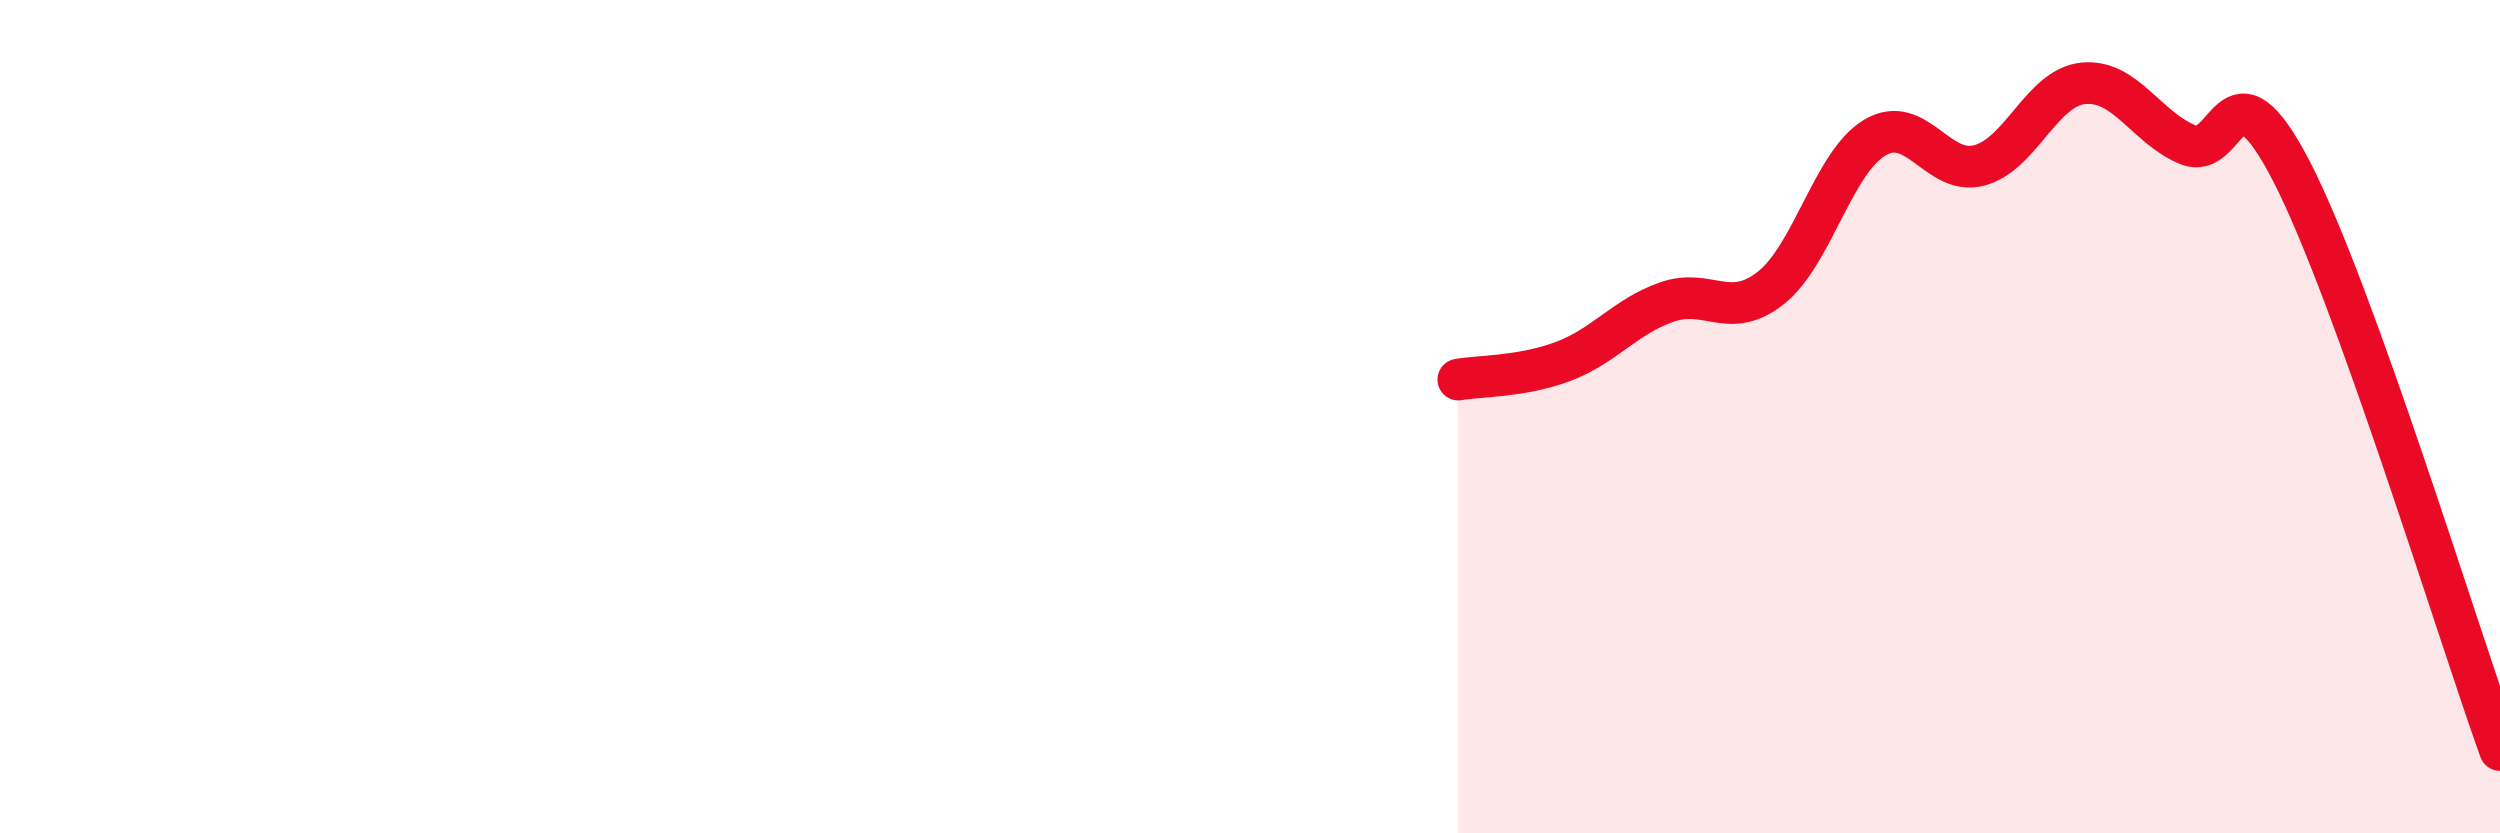
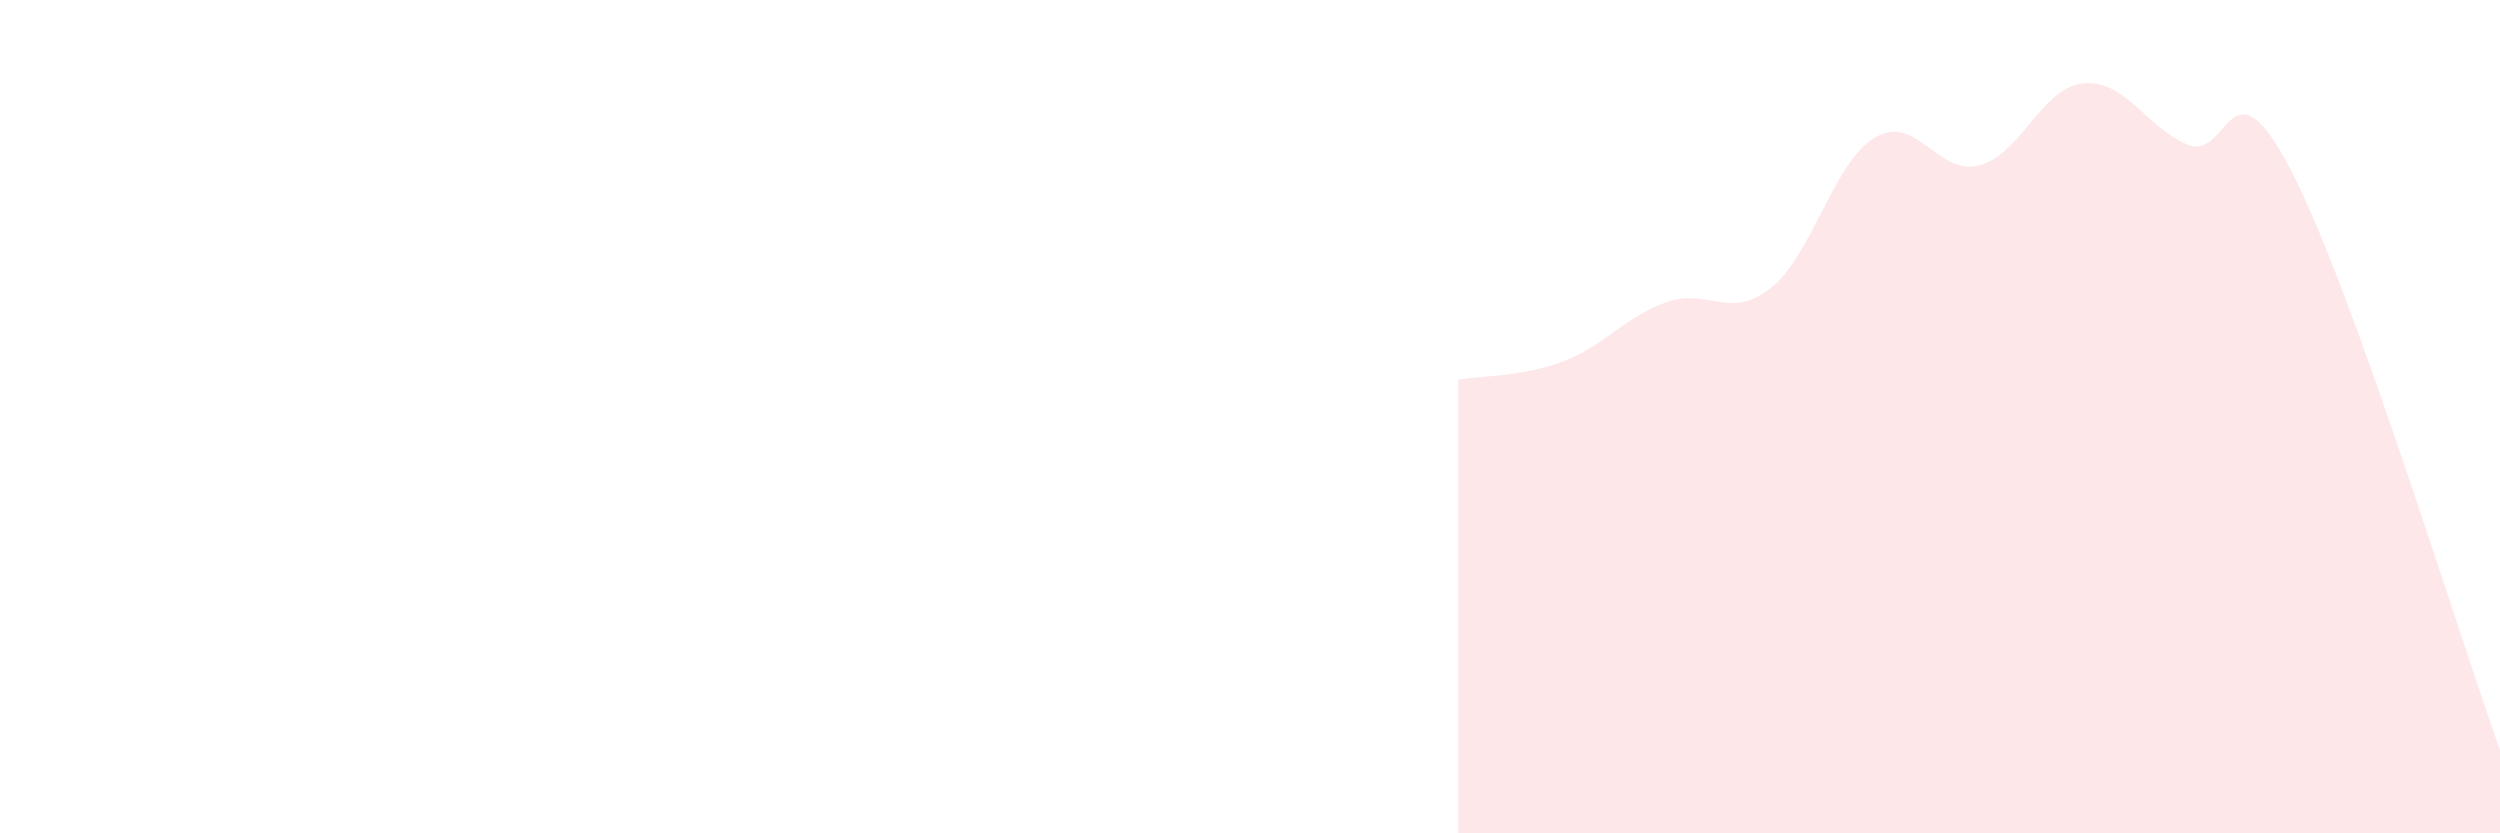
<svg xmlns="http://www.w3.org/2000/svg" width="60" height="20" viewBox="0 0 60 20">
  <path d="M 35,9.11 C 35.5,9.02 36.5,9.05 37.5,8.68 C 38.5,8.31 39,7.6 40,7.25 C 41,6.9 41.5,7.7 42.5,6.91 C 43.5,6.12 44,3.89 45,3.3 C 46,2.71 46.5,4.23 47.5,3.97 C 48.5,3.71 49,2.1 50,2 C 51,1.9 51.5,3.05 52.5,3.47 C 53.5,3.89 53.5,1.21 55,4.12 C 56.5,7.03 59,15.22 60,18L60 20L35 20Z" fill="#EB0A25" opacity="0.1" stroke-linecap="round" stroke-linejoin="round" />
-   <path d="M 35,9.11 C 35.5,9.02 36.5,9.05 37.5,8.68 C 38.5,8.31 39,7.6 40,7.25 C 41,6.9 41.5,7.7 42.5,6.91 C 43.5,6.12 44,3.89 45,3.3 C 46,2.71 46.5,4.23 47.5,3.97 C 48.5,3.71 49,2.1 50,2 C 51,1.9 51.5,3.05 52.5,3.47 C 53.5,3.89 53.5,1.21 55,4.12 C 56.5,7.03 59,15.22 60,18" stroke="#EB0A25" stroke-width="1" fill="none" stroke-linecap="round" stroke-linejoin="round" />
</svg>